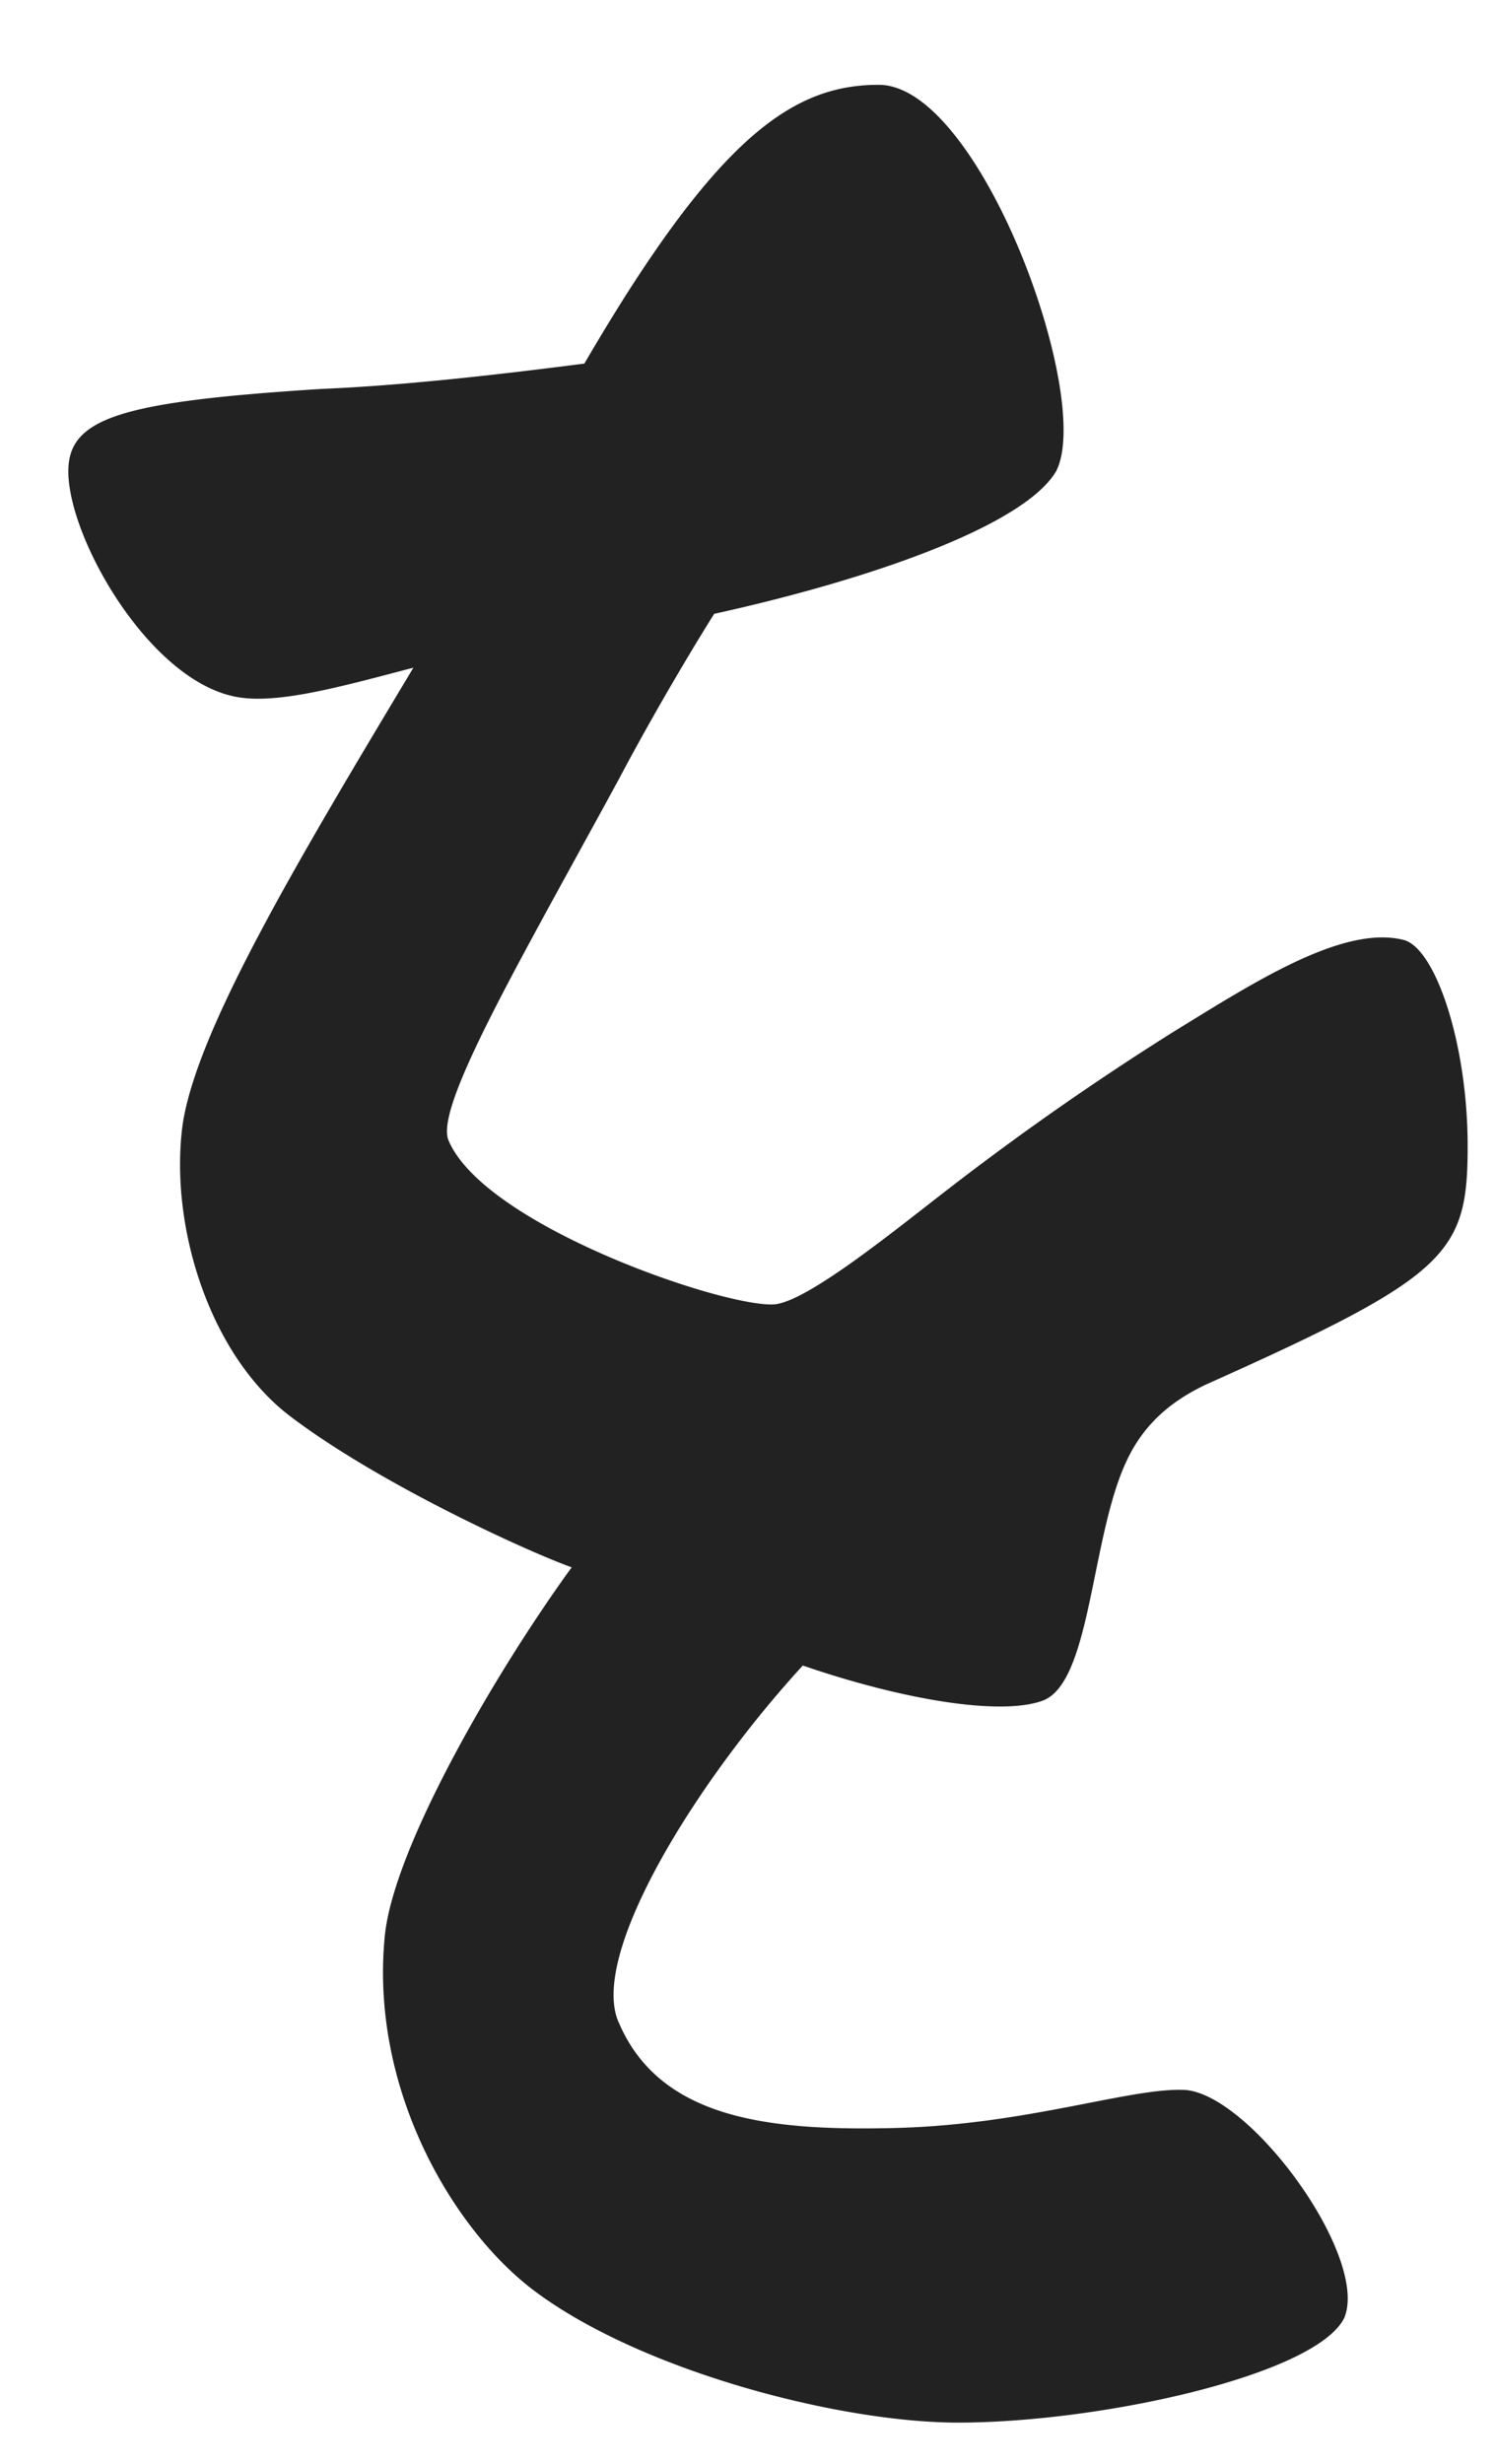
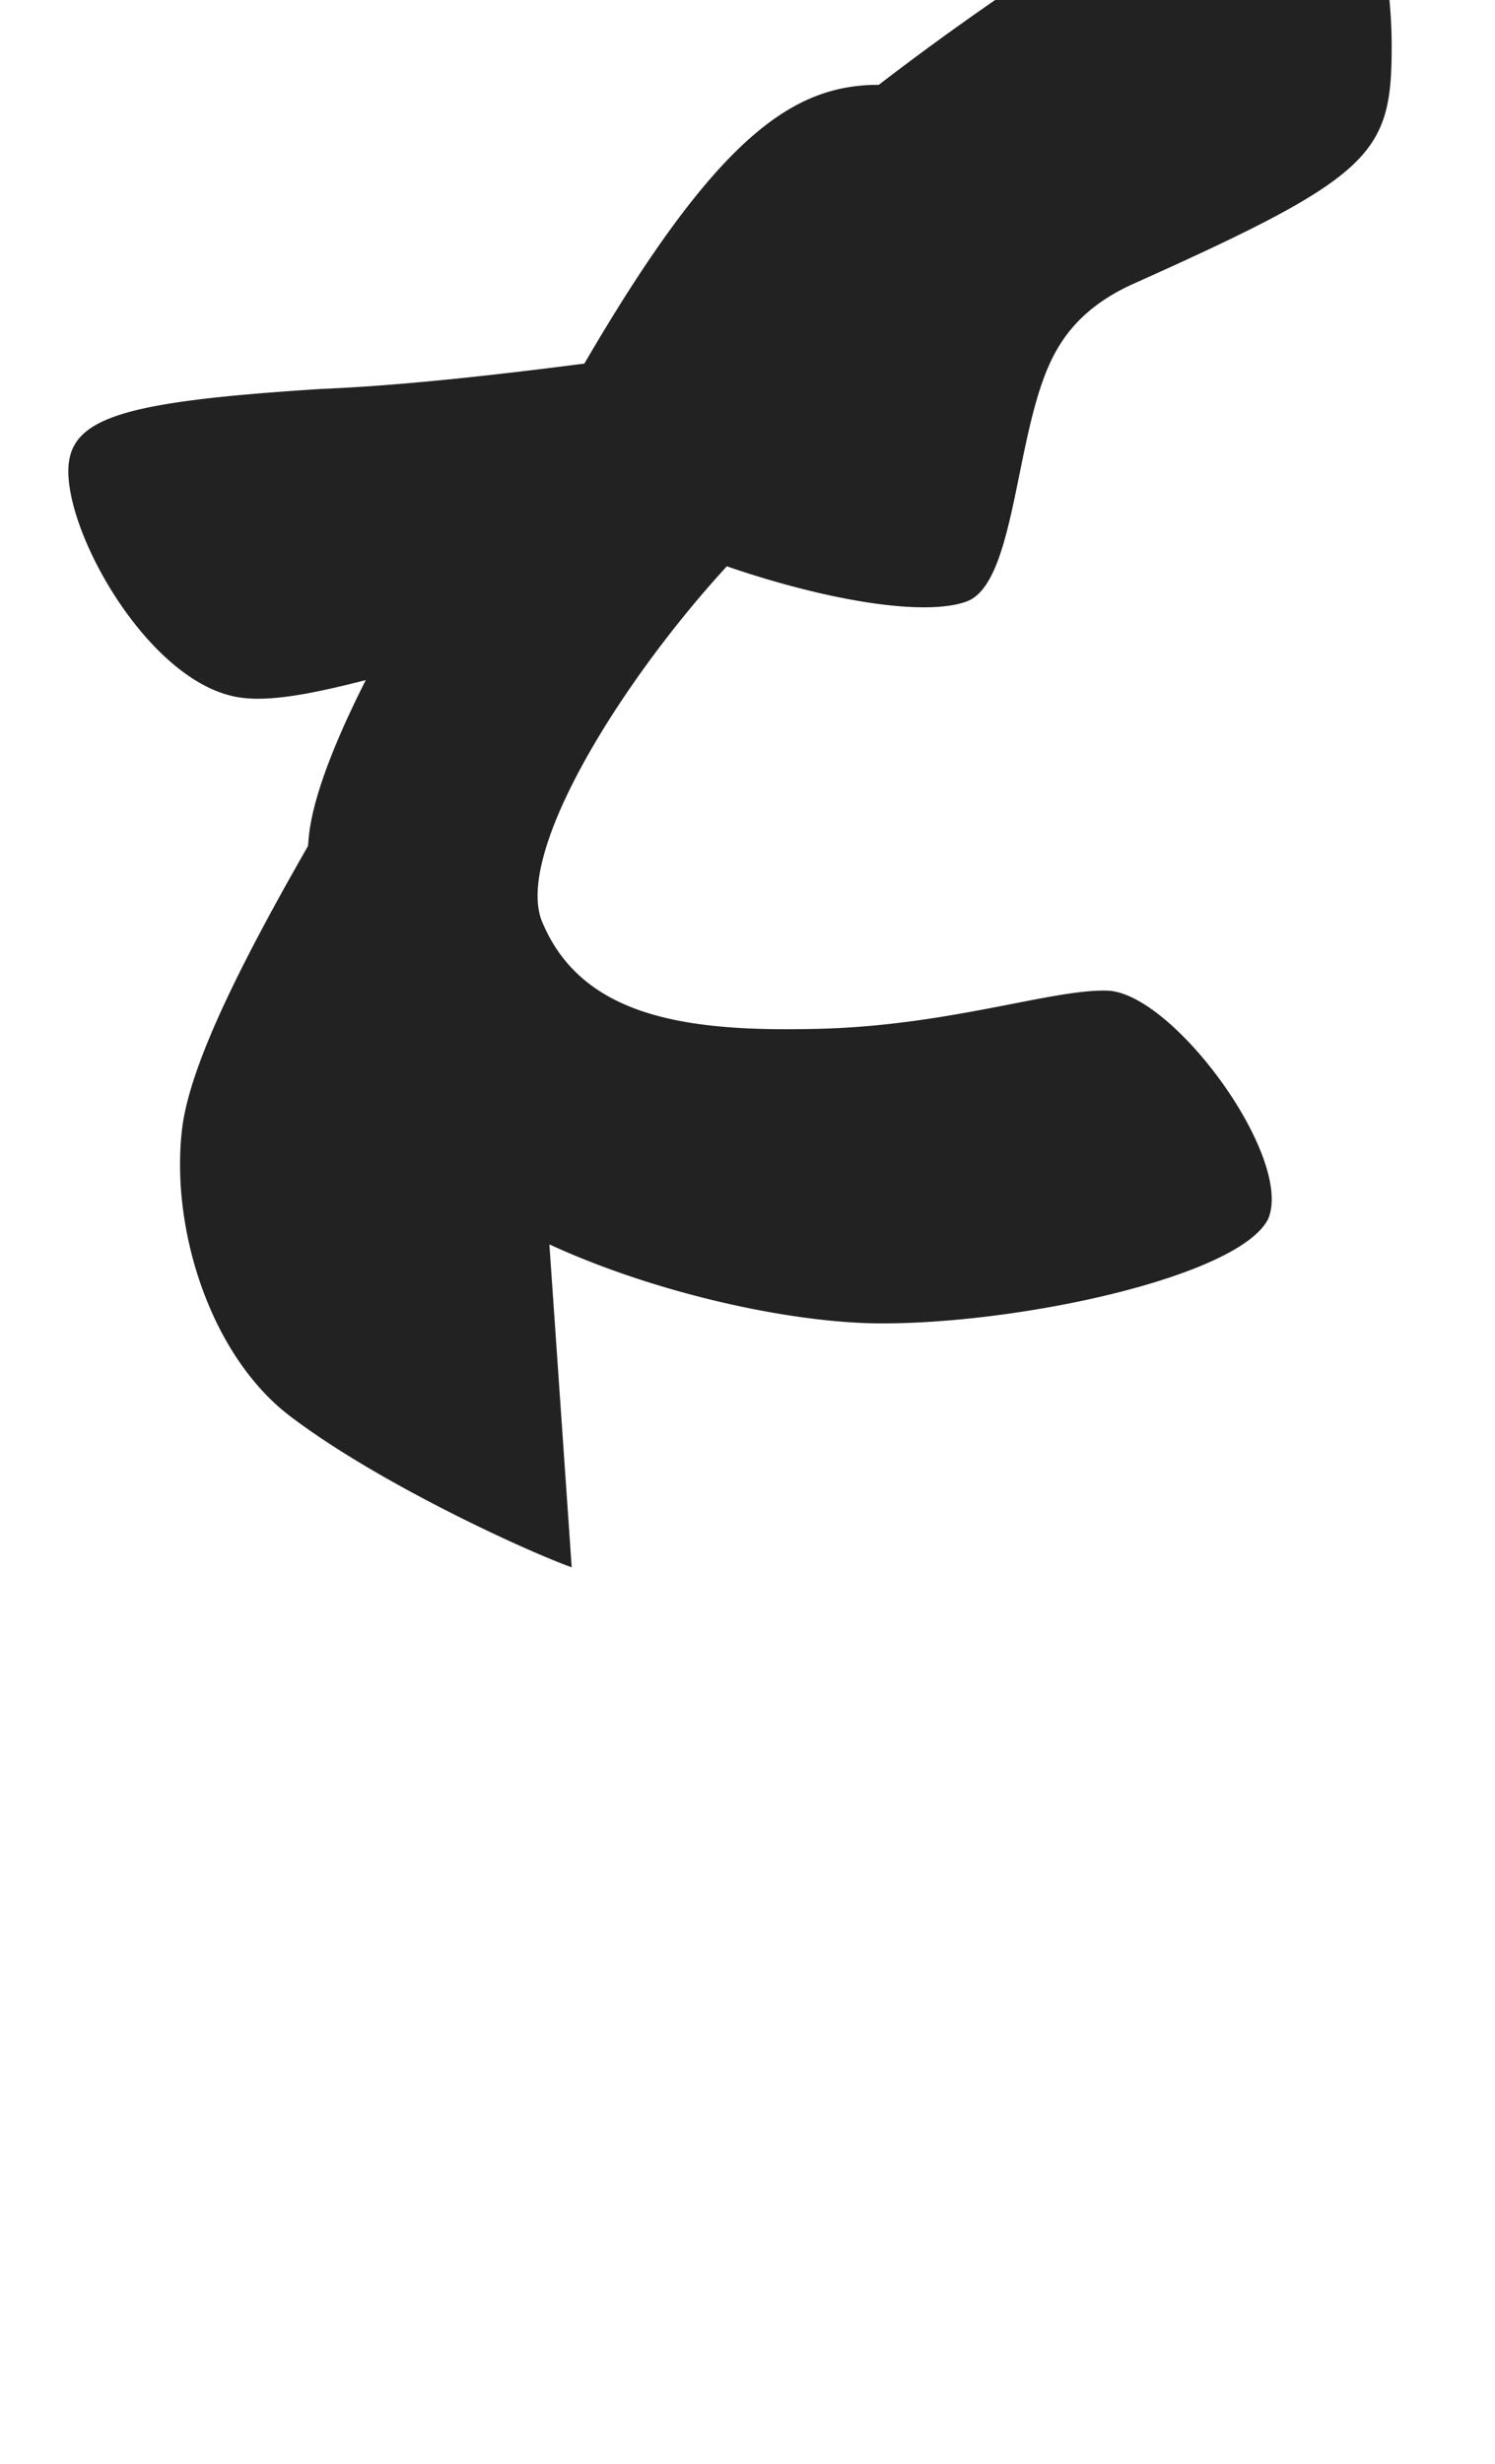
<svg xmlns="http://www.w3.org/2000/svg" width="17" height="28" fill="none" viewBox="0 0 17 28">
-   <path fill="#222" d="M6.501 17.812c-.504-.18-2.16-.936-3.168-1.692-.936-.684-1.404-2.16-1.26-3.312.144-1.08 1.332-3.06 2.628-5.22-.828.216-1.584.432-2.052.324-.972-.216-1.872-1.8-1.872-2.556 0-.612.612-.792 2.88-.936.864-.036 1.872-.144 2.988-.288C8.157 1.54 9.021.964 9.993.964c1.152 0 2.448 3.564 2.016 4.392-.36.612-2.088 1.224-3.888 1.62-.36.576-.756 1.26-1.08 1.872-1.116 2.052-2.088 3.708-1.944 4.104.396.972 3.132 1.908 3.708 1.872.396-.036 1.44-.9 2.052-1.368a32 32 0 0 1 2.484-1.728c.936-.576 1.944-1.224 2.628-1.044.36.108.72 1.188.72 2.34 0 1.224-.216 1.476-2.952 2.7-.468.216-.756.504-.936.9-.396.864-.396 2.484-.936 2.7-.468.18-1.584 0-2.736-.396-1.224 1.332-2.448 3.312-2.088 4.068.468 1.08 1.692 1.224 3.132 1.188 1.512-.036 2.7-.468 3.312-.432.756.072 2.088 1.908 1.8 2.592-.324.648-2.772 1.188-4.392 1.188-1.332 0-3.564-.576-4.788-1.476-.936-.684-1.908-2.304-1.728-4.068.108-1.008 1.26-2.988 2.124-4.176" />
+   <path fill="#222" d="M6.501 17.812c-.504-.18-2.16-.936-3.168-1.692-.936-.684-1.404-2.16-1.26-3.312.144-1.08 1.332-3.06 2.628-5.22-.828.216-1.584.432-2.052.324-.972-.216-1.872-1.8-1.872-2.556 0-.612.612-.792 2.88-.936.864-.036 1.872-.144 2.988-.288C8.157 1.54 9.021.964 9.993.964a32 32 0 0 1 2.484-1.728c.936-.576 1.944-1.224 2.628-1.044.36.108.72 1.188.72 2.34 0 1.224-.216 1.476-2.952 2.7-.468.216-.756.504-.936.9-.396.864-.396 2.484-.936 2.7-.468.18-1.584 0-2.736-.396-1.224 1.332-2.448 3.312-2.088 4.068.468 1.08 1.692 1.224 3.132 1.188 1.512-.036 2.7-.468 3.312-.432.756.072 2.088 1.908 1.8 2.592-.324.648-2.772 1.188-4.392 1.188-1.332 0-3.564-.576-4.788-1.476-.936-.684-1.908-2.304-1.728-4.068.108-1.008 1.26-2.988 2.124-4.176" />
</svg>